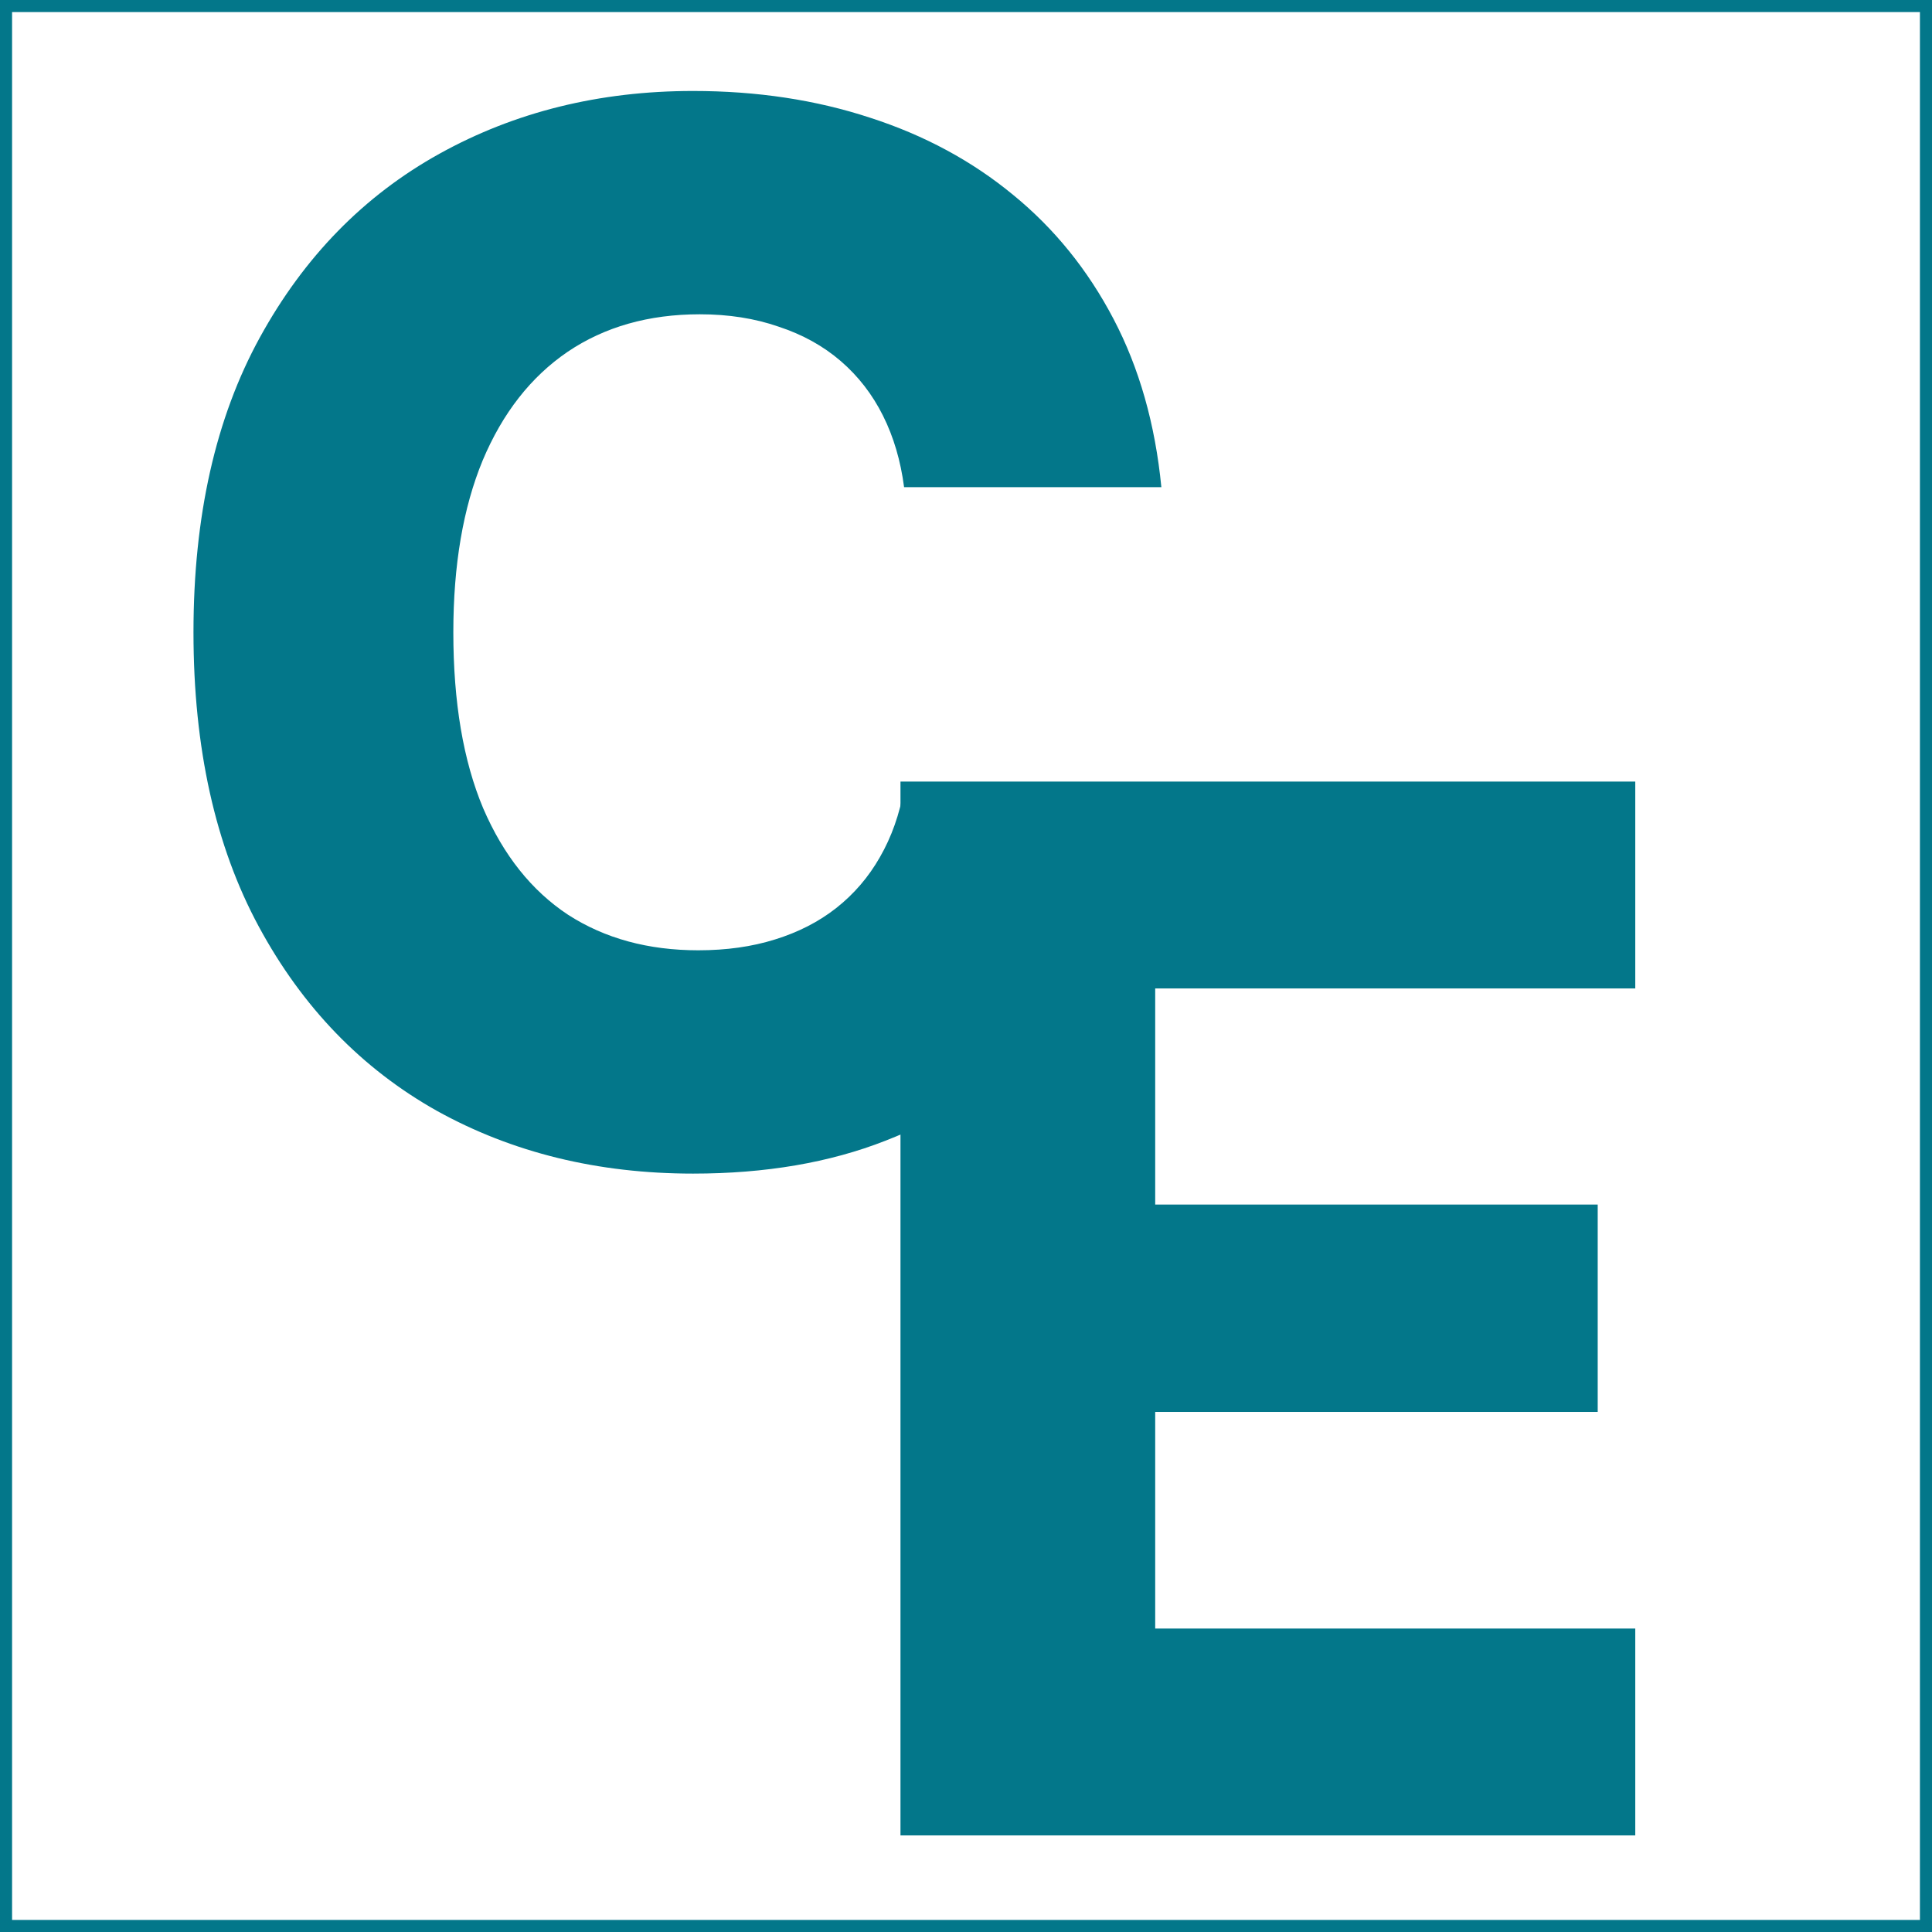
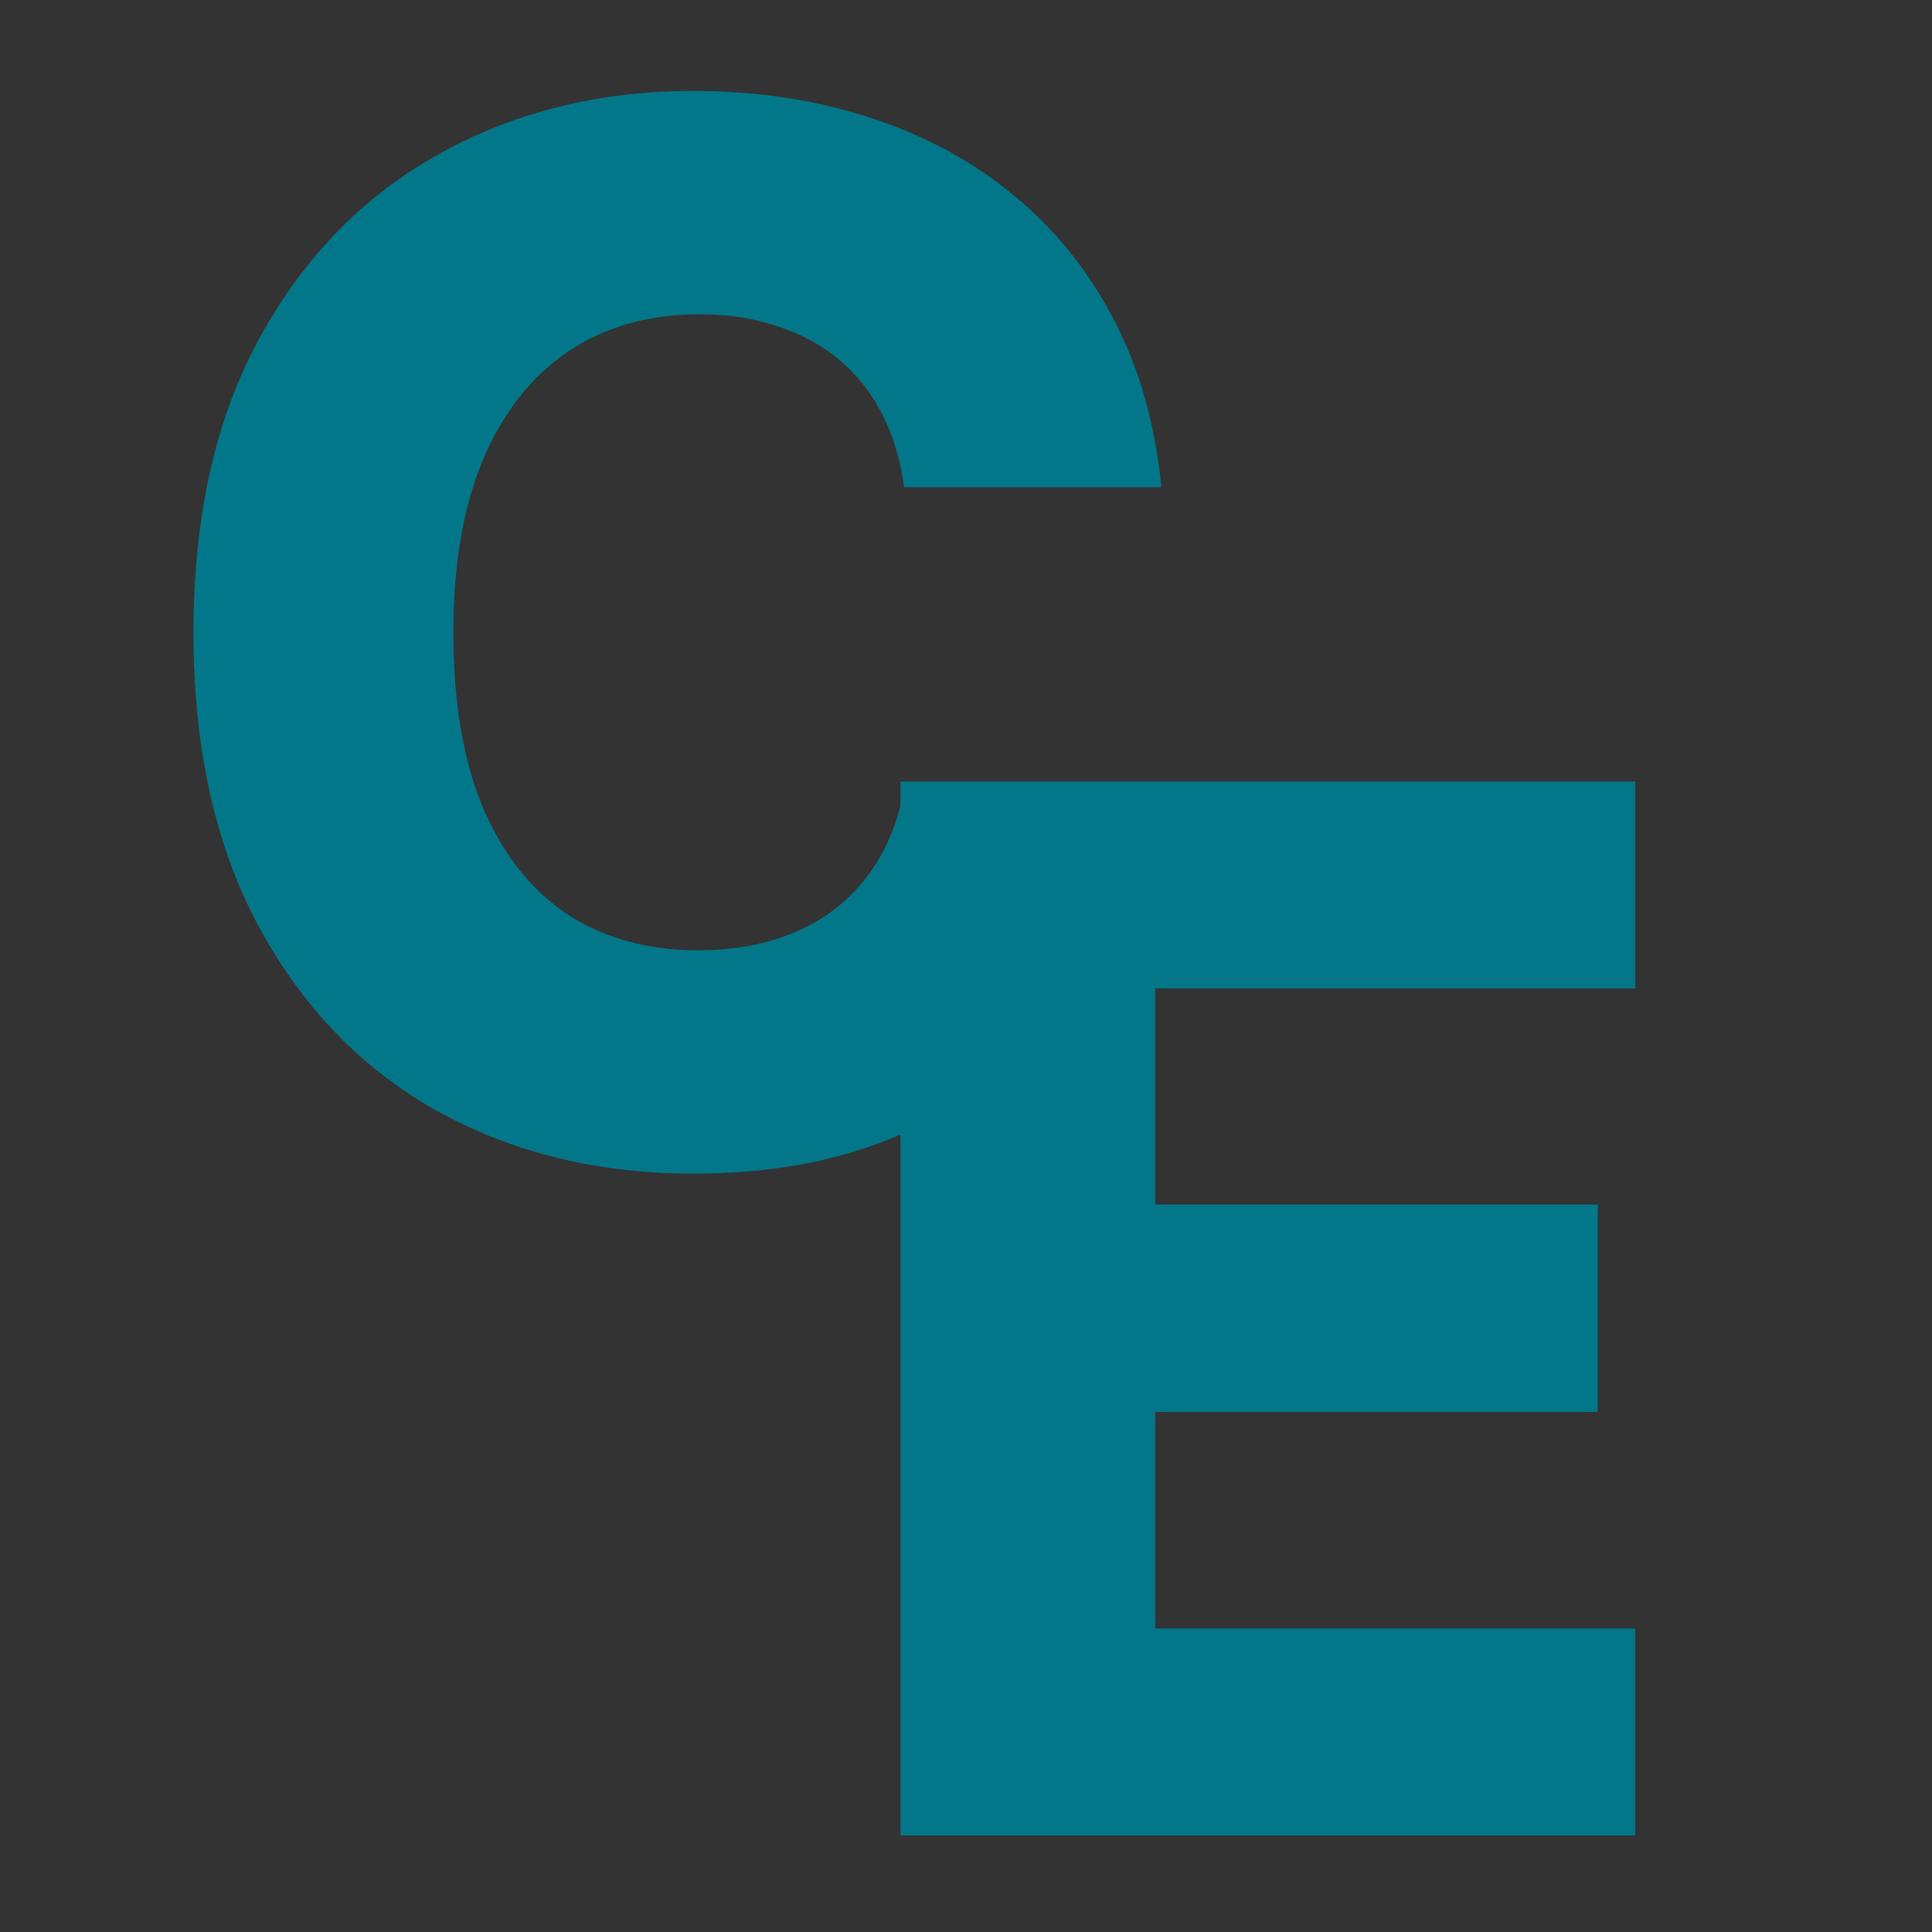
<svg xmlns="http://www.w3.org/2000/svg" width="160" height="160" viewBox="0 0 160 160" fill="none">
  <rect x="0" y="0" width="160" height="160" fill="#333333" stroke="none" />
-   <rect x="0.5" y="0.5" width="159" height="159" fill="white" stroke="#03778A" />
  <path d="M74.574 152V64.727H135.426V81.858H95.668V99.756H132.315V116.929H95.668V134.869H135.426V152H74.574Z" fill="#03778A" />
  <path d="M96.179 40.347H74.873C74.588 38.159 74.006 36.185 73.125 34.423C72.245 32.662 71.08 31.156 69.631 29.906C68.182 28.656 66.463 27.704 64.475 27.051C62.515 26.369 60.341 26.028 57.955 26.028C53.722 26.028 50.071 27.065 47.003 29.139C43.963 31.213 41.62 34.21 39.972 38.131C38.353 42.051 37.543 46.795 37.543 52.364C37.543 58.159 38.367 63.017 40.015 66.938C41.691 70.829 44.034 73.77 47.046 75.758C50.086 77.719 53.679 78.699 57.827 78.699C60.157 78.699 62.273 78.401 64.177 77.804C66.108 77.207 67.799 76.341 69.248 75.204C70.725 74.04 71.932 72.633 72.87 70.986C73.836 69.31 74.503 67.421 74.873 65.318L96.179 65.446C95.81 69.31 94.688 73.117 92.813 76.867C90.966 80.617 88.424 84.04 85.185 87.136C81.946 90.204 77.998 92.648 73.338 94.466C68.708 96.284 63.395 97.193 57.401 97.193C49.503 97.193 42.429 95.46 36.179 91.994C29.958 88.5 25.043 83.415 21.435 76.739C17.827 70.062 16.023 61.938 16.023 52.364C16.023 42.761 17.855 34.622 21.52 27.946C25.185 21.27 30.142 16.199 36.392 12.733C42.642 9.267 49.645 7.534 57.401 7.534C62.685 7.534 67.571 8.273 72.06 9.75C76.549 11.199 80.498 13.329 83.907 16.142C87.316 18.926 90.086 22.349 92.216 26.412C94.347 30.474 95.668 35.119 96.179 40.347Z" fill="#03778A" />
</svg>